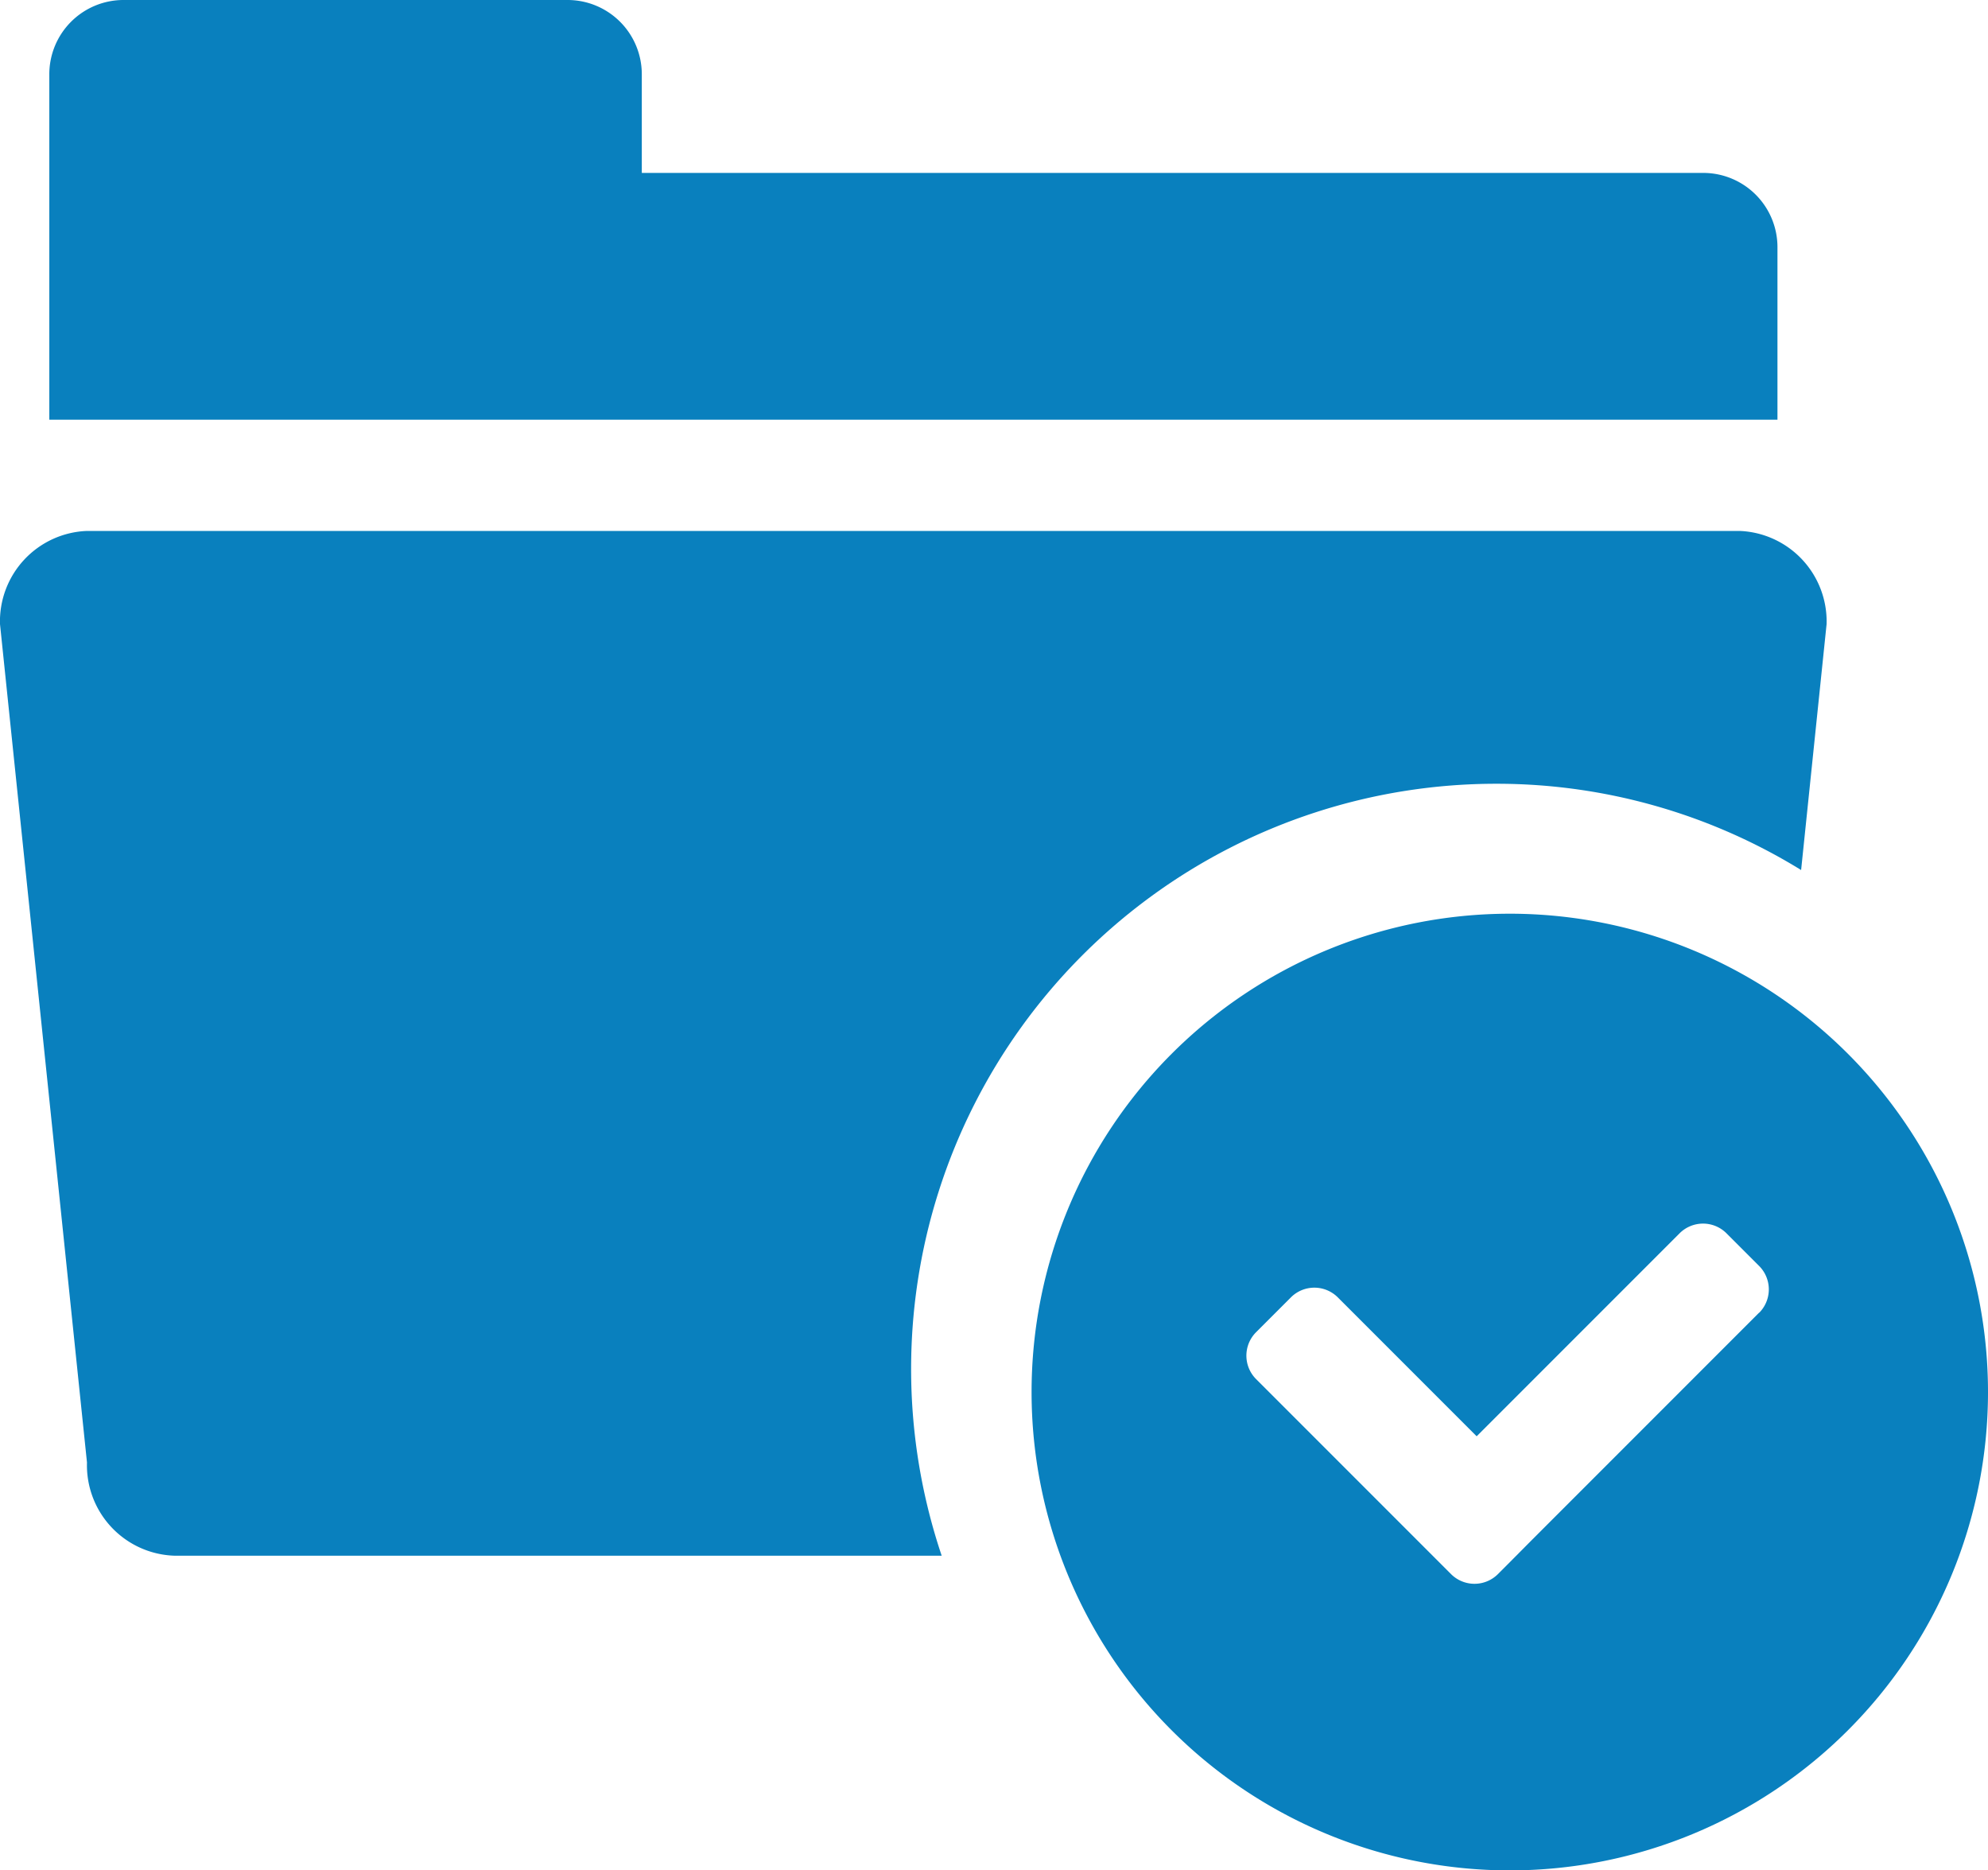
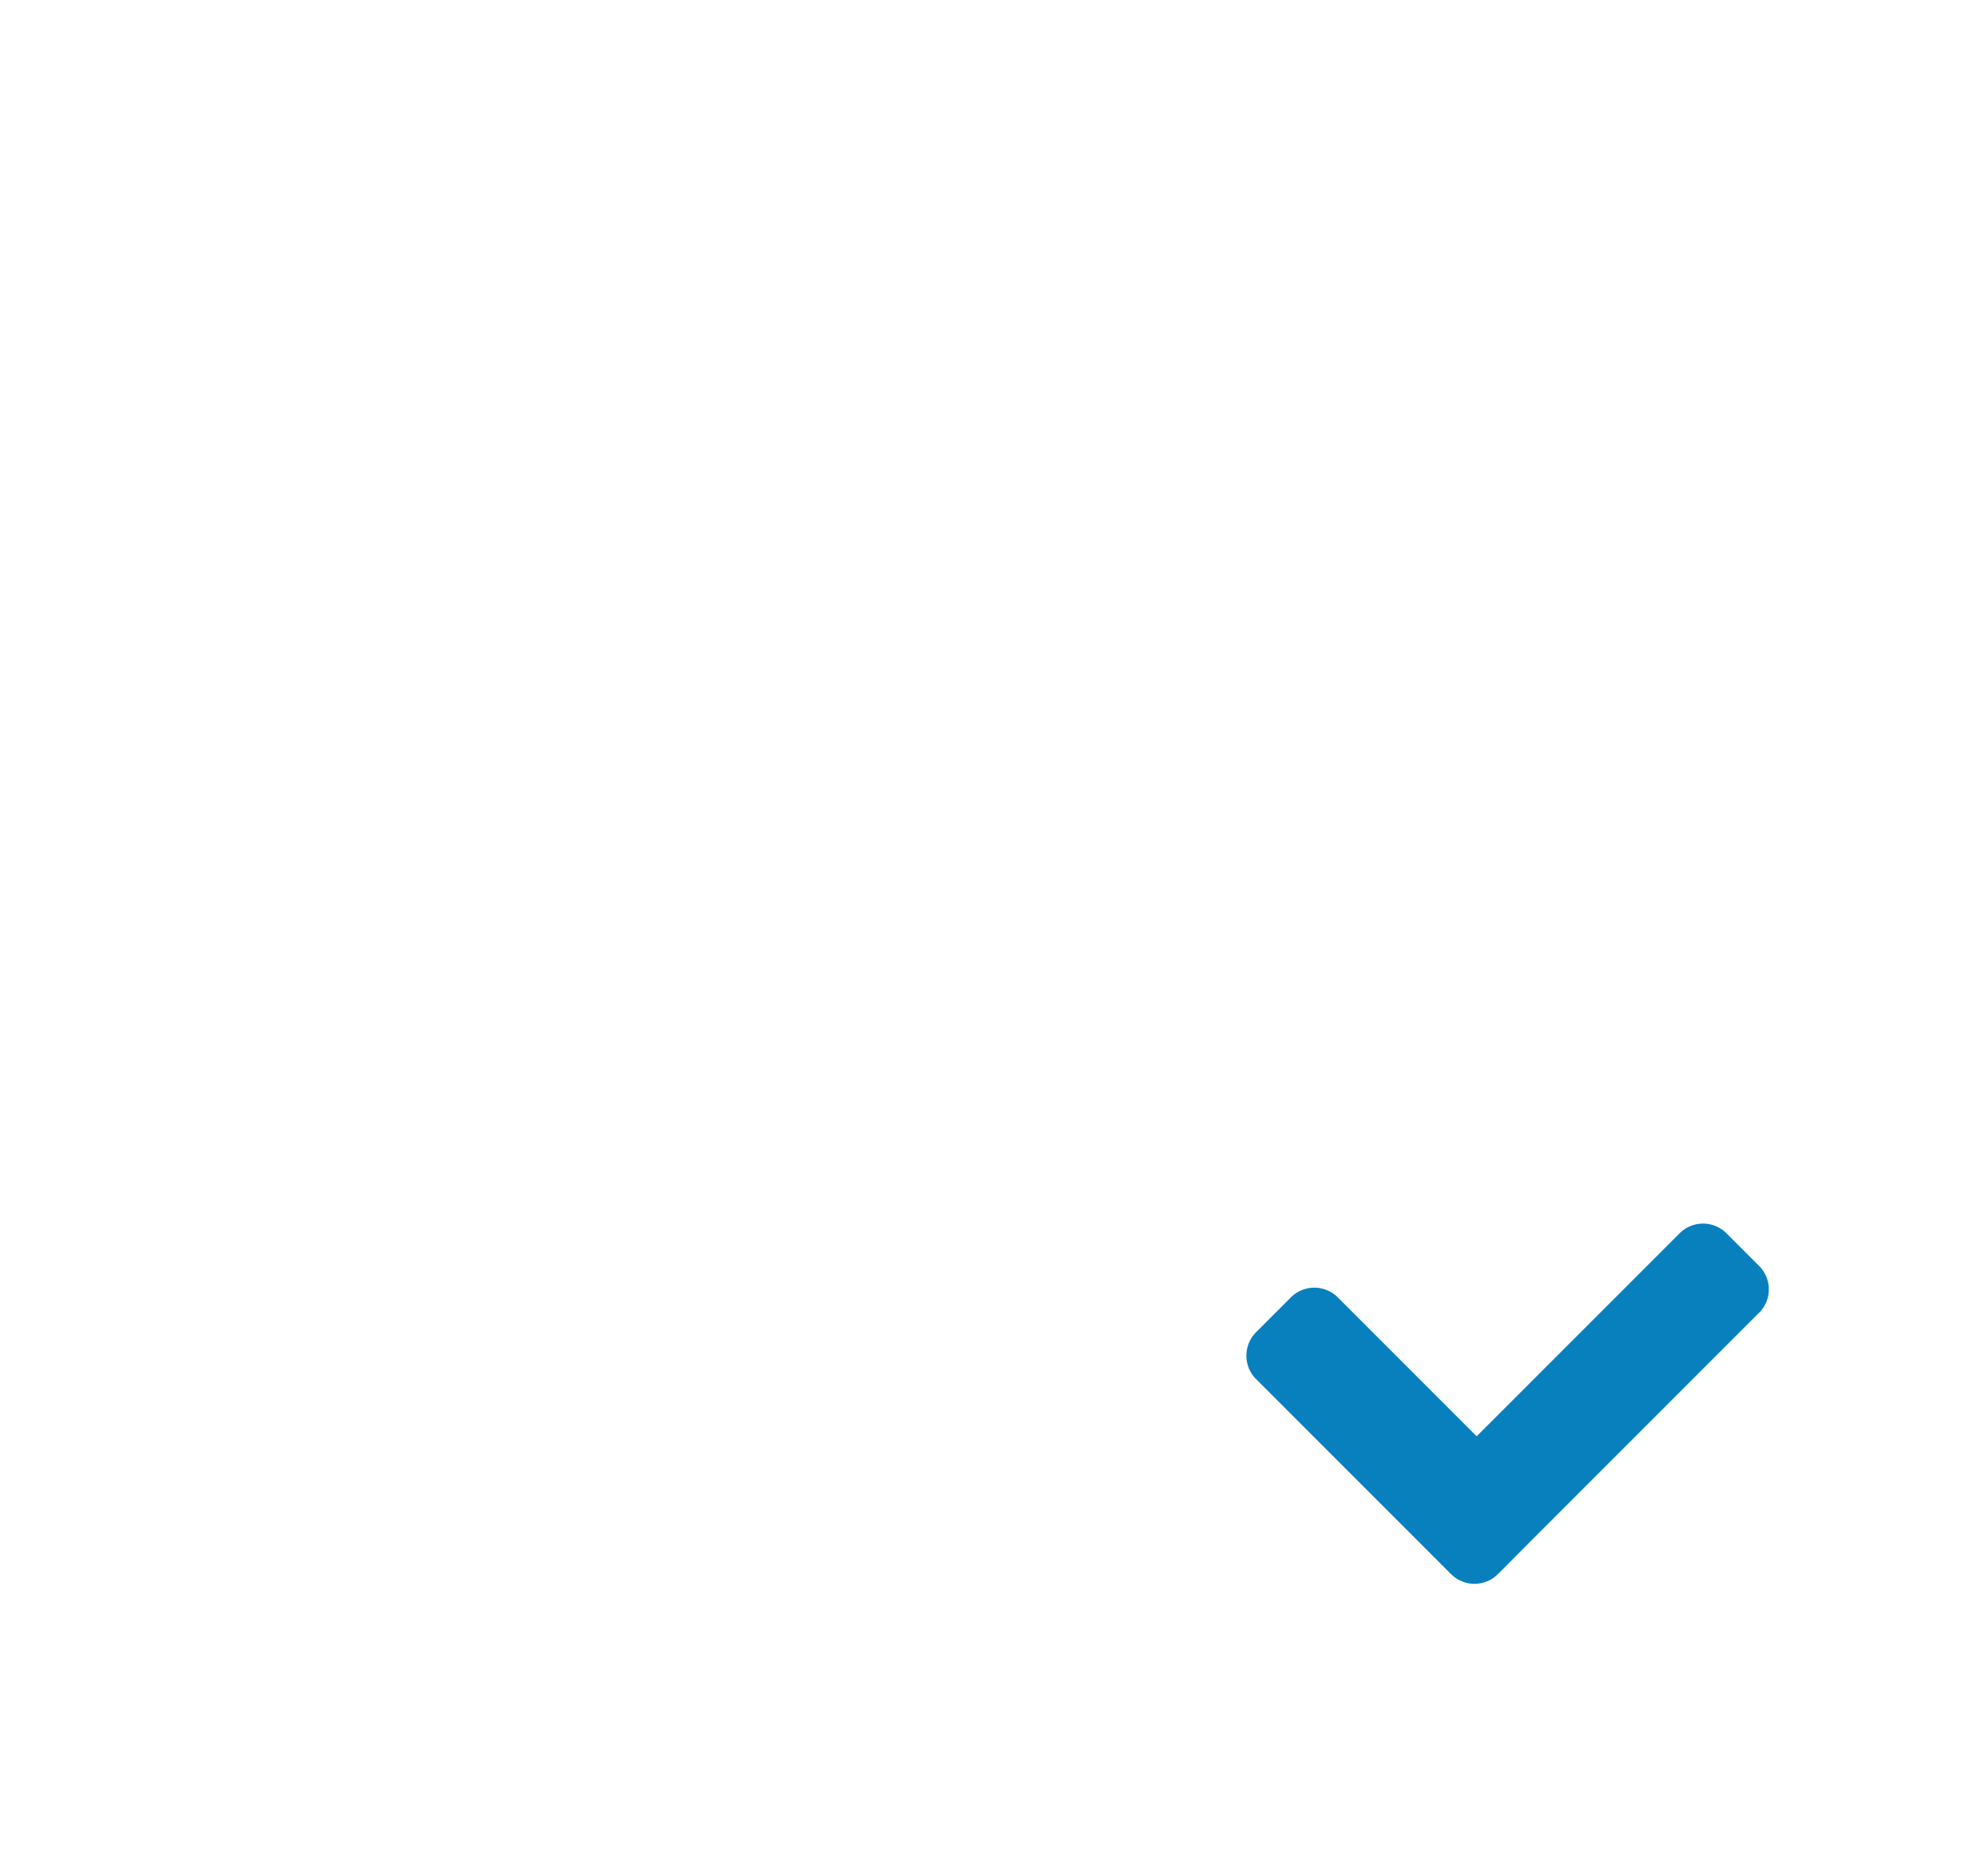
<svg xmlns="http://www.w3.org/2000/svg" id="Unlimited_Proposals_Icon" data-name="Unlimited Proposals Icon" width="109.25" height="102.76" viewBox="0 0 109.25 102.76">
-   <path id="Path_408" data-name="Path 408" d="M97.68,13.57A4.08,4.08,0,0,0,93.61,9.5H35.27V4.07A4.08,4.08,0,0,0,31.2,0H6.78A4.08,4.08,0,0,0,2.71,4.07V23.06H97.68Z" fill="#0980be" />
-   <path id="Path_409" data-name="Path 409" d="M82.26,43.06A31.884,31.884,0,0,1,98.98,47.8l1.4-13.51a4.977,4.977,0,0,0-4.78-5.12H4.78A4.97,4.97,0,0,0,0,34.29L4.78,80.35a4.97,4.97,0,0,0,4.78,5.12H51.75A32.153,32.153,0,0,1,82.27,43.06Z" fill="#0980be" />
-   <path id="Path_410" data-name="Path 410" d="M82.97,50.2a26.28,26.28,0,1,0,26.28,26.28A26.279,26.279,0,0,0,82.97,50.2Zm13.7,21.92L84.23,84.56l-1.39,1.4-.53.53a1.823,1.823,0,0,1-2.56,0L69.02,75.76a1.823,1.823,0,0,1,0-2.56l1.93-1.93a1.823,1.823,0,0,1,2.56,0l7.64,7.64L92.31,67.75a1.823,1.823,0,0,1,2.56,0l1.81,1.81a1.823,1.823,0,0,1,0,2.56Z" fill="#0980be" />
+   <path id="Path_410" data-name="Path 410" d="M82.97,50.2A26.279,26.279,0,0,0,82.97,50.2Zm13.7,21.92L84.23,84.56l-1.39,1.4-.53.53a1.823,1.823,0,0,1-2.56,0L69.02,75.76a1.823,1.823,0,0,1,0-2.56l1.93-1.93a1.823,1.823,0,0,1,2.56,0l7.64,7.64L92.31,67.75a1.823,1.823,0,0,1,2.56,0l1.81,1.81a1.823,1.823,0,0,1,0,2.56Z" fill="#0980be" />
</svg>